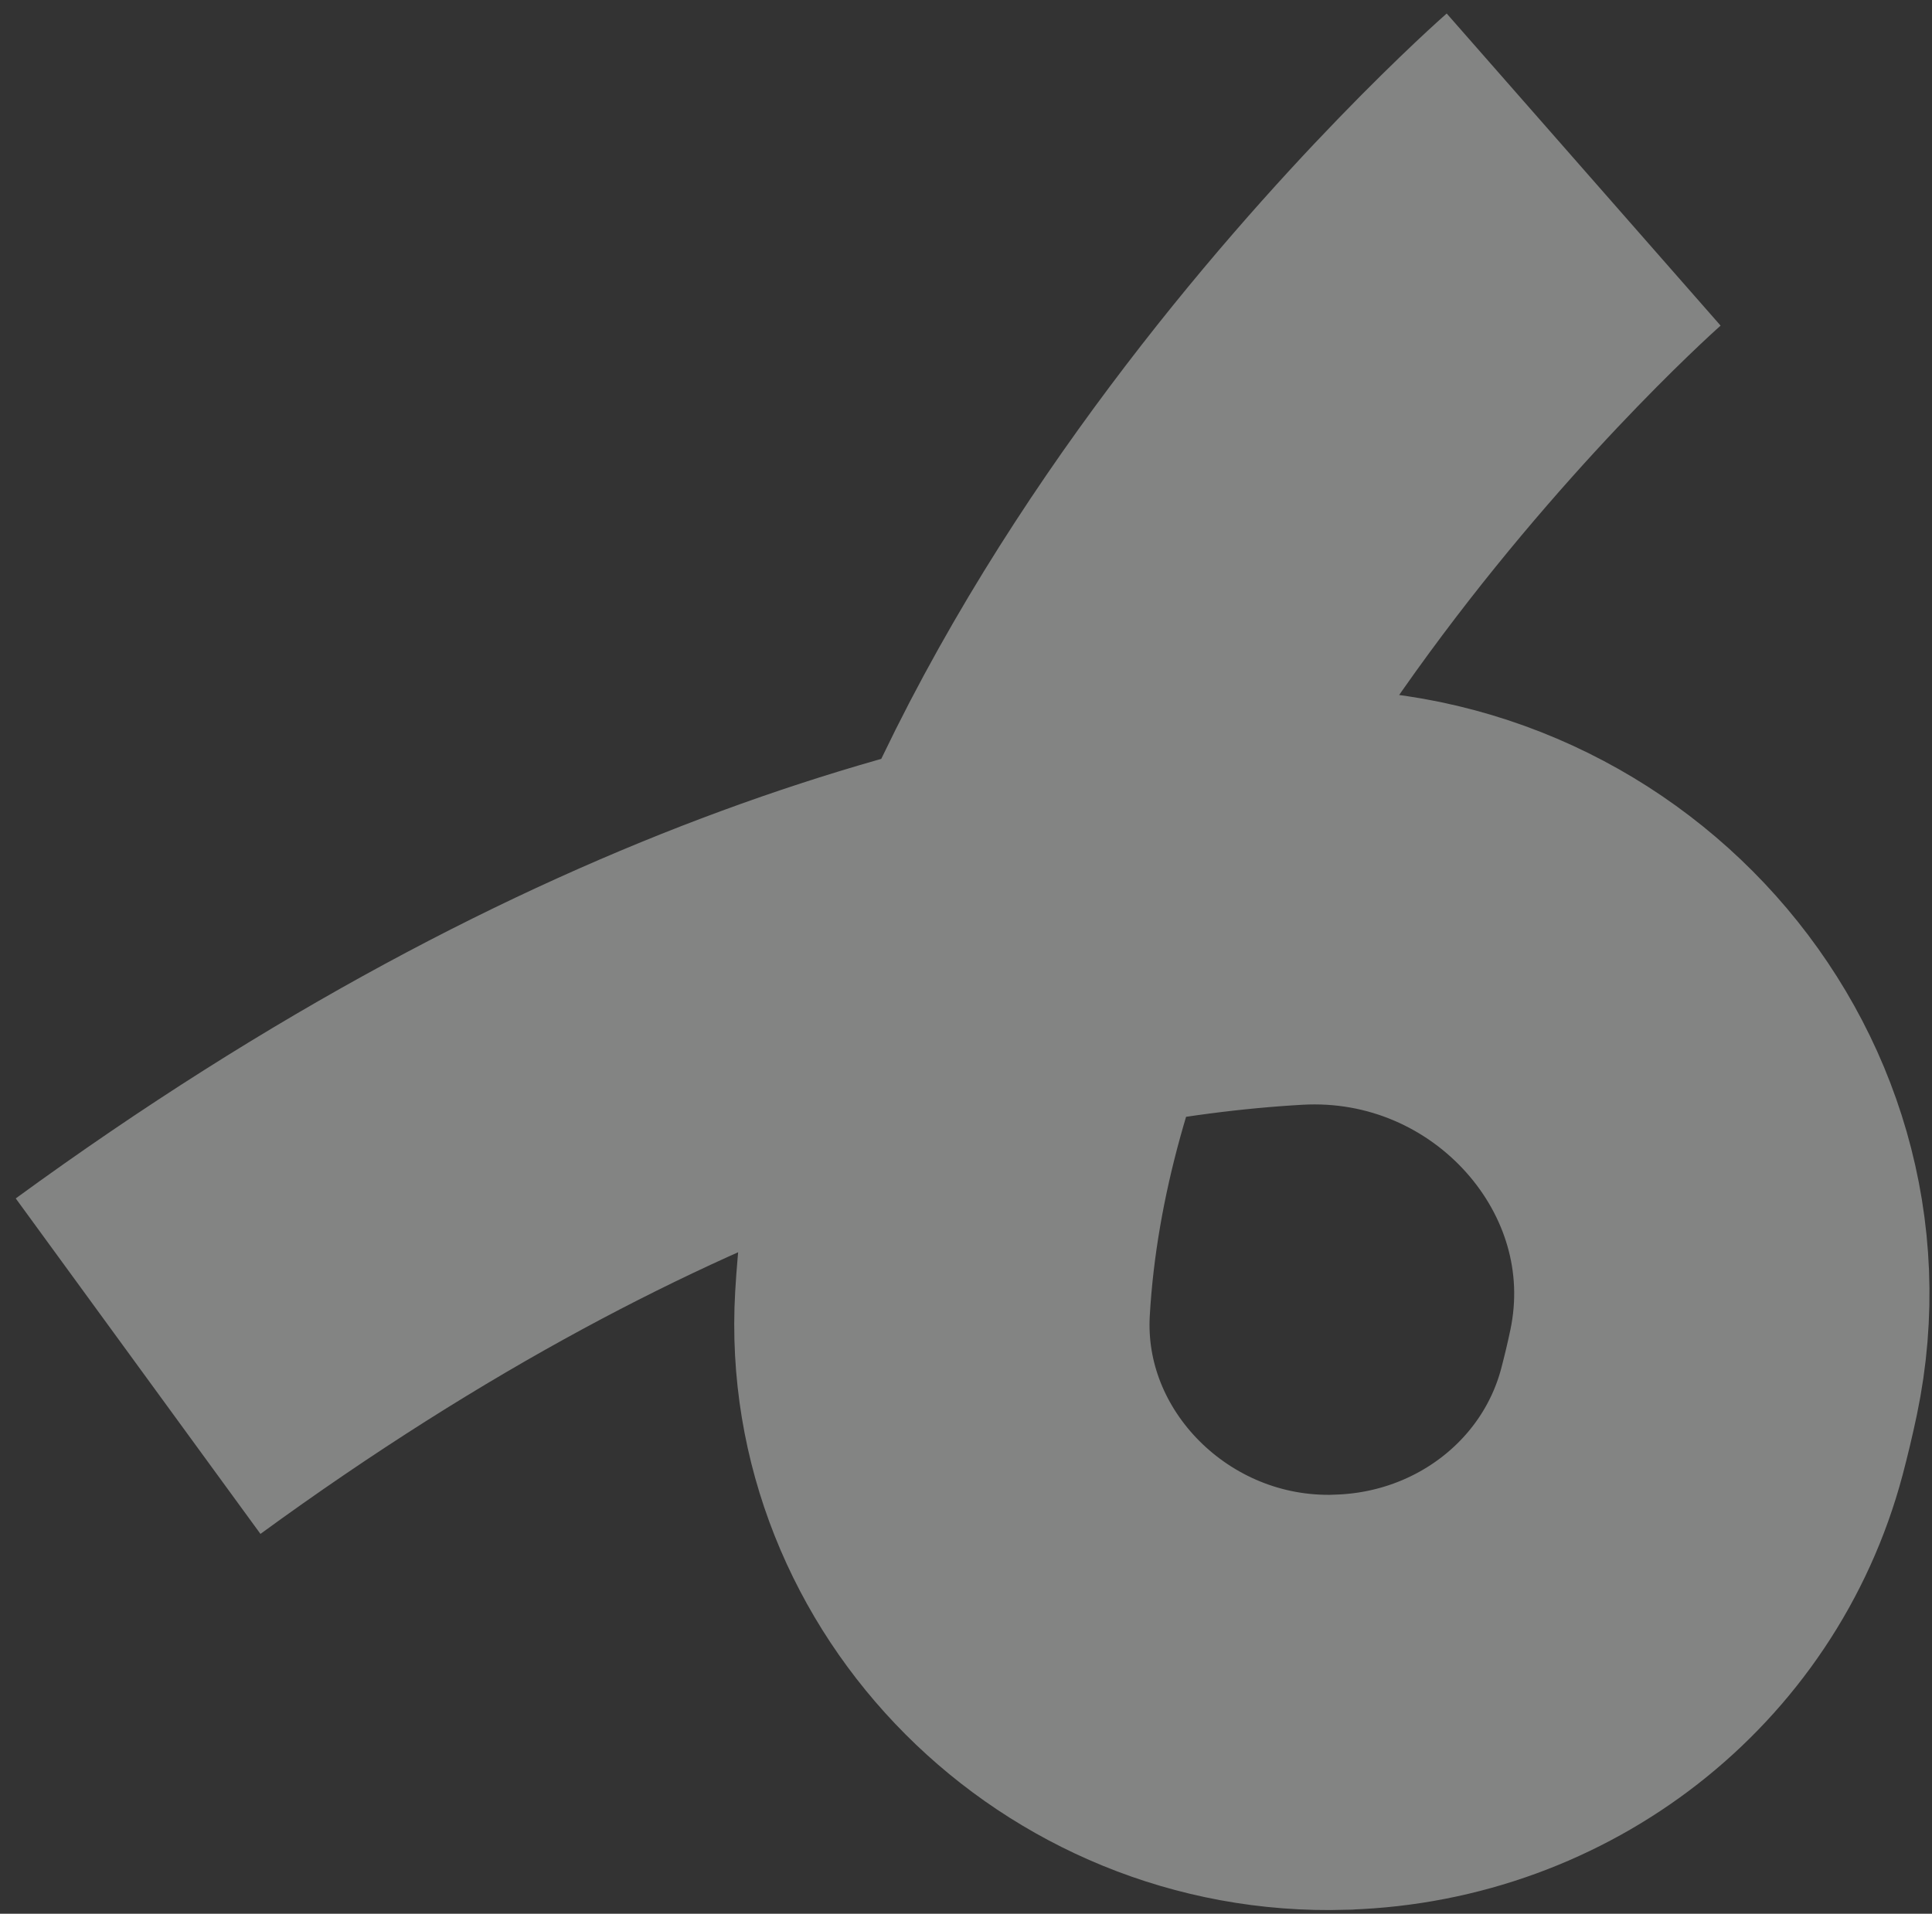
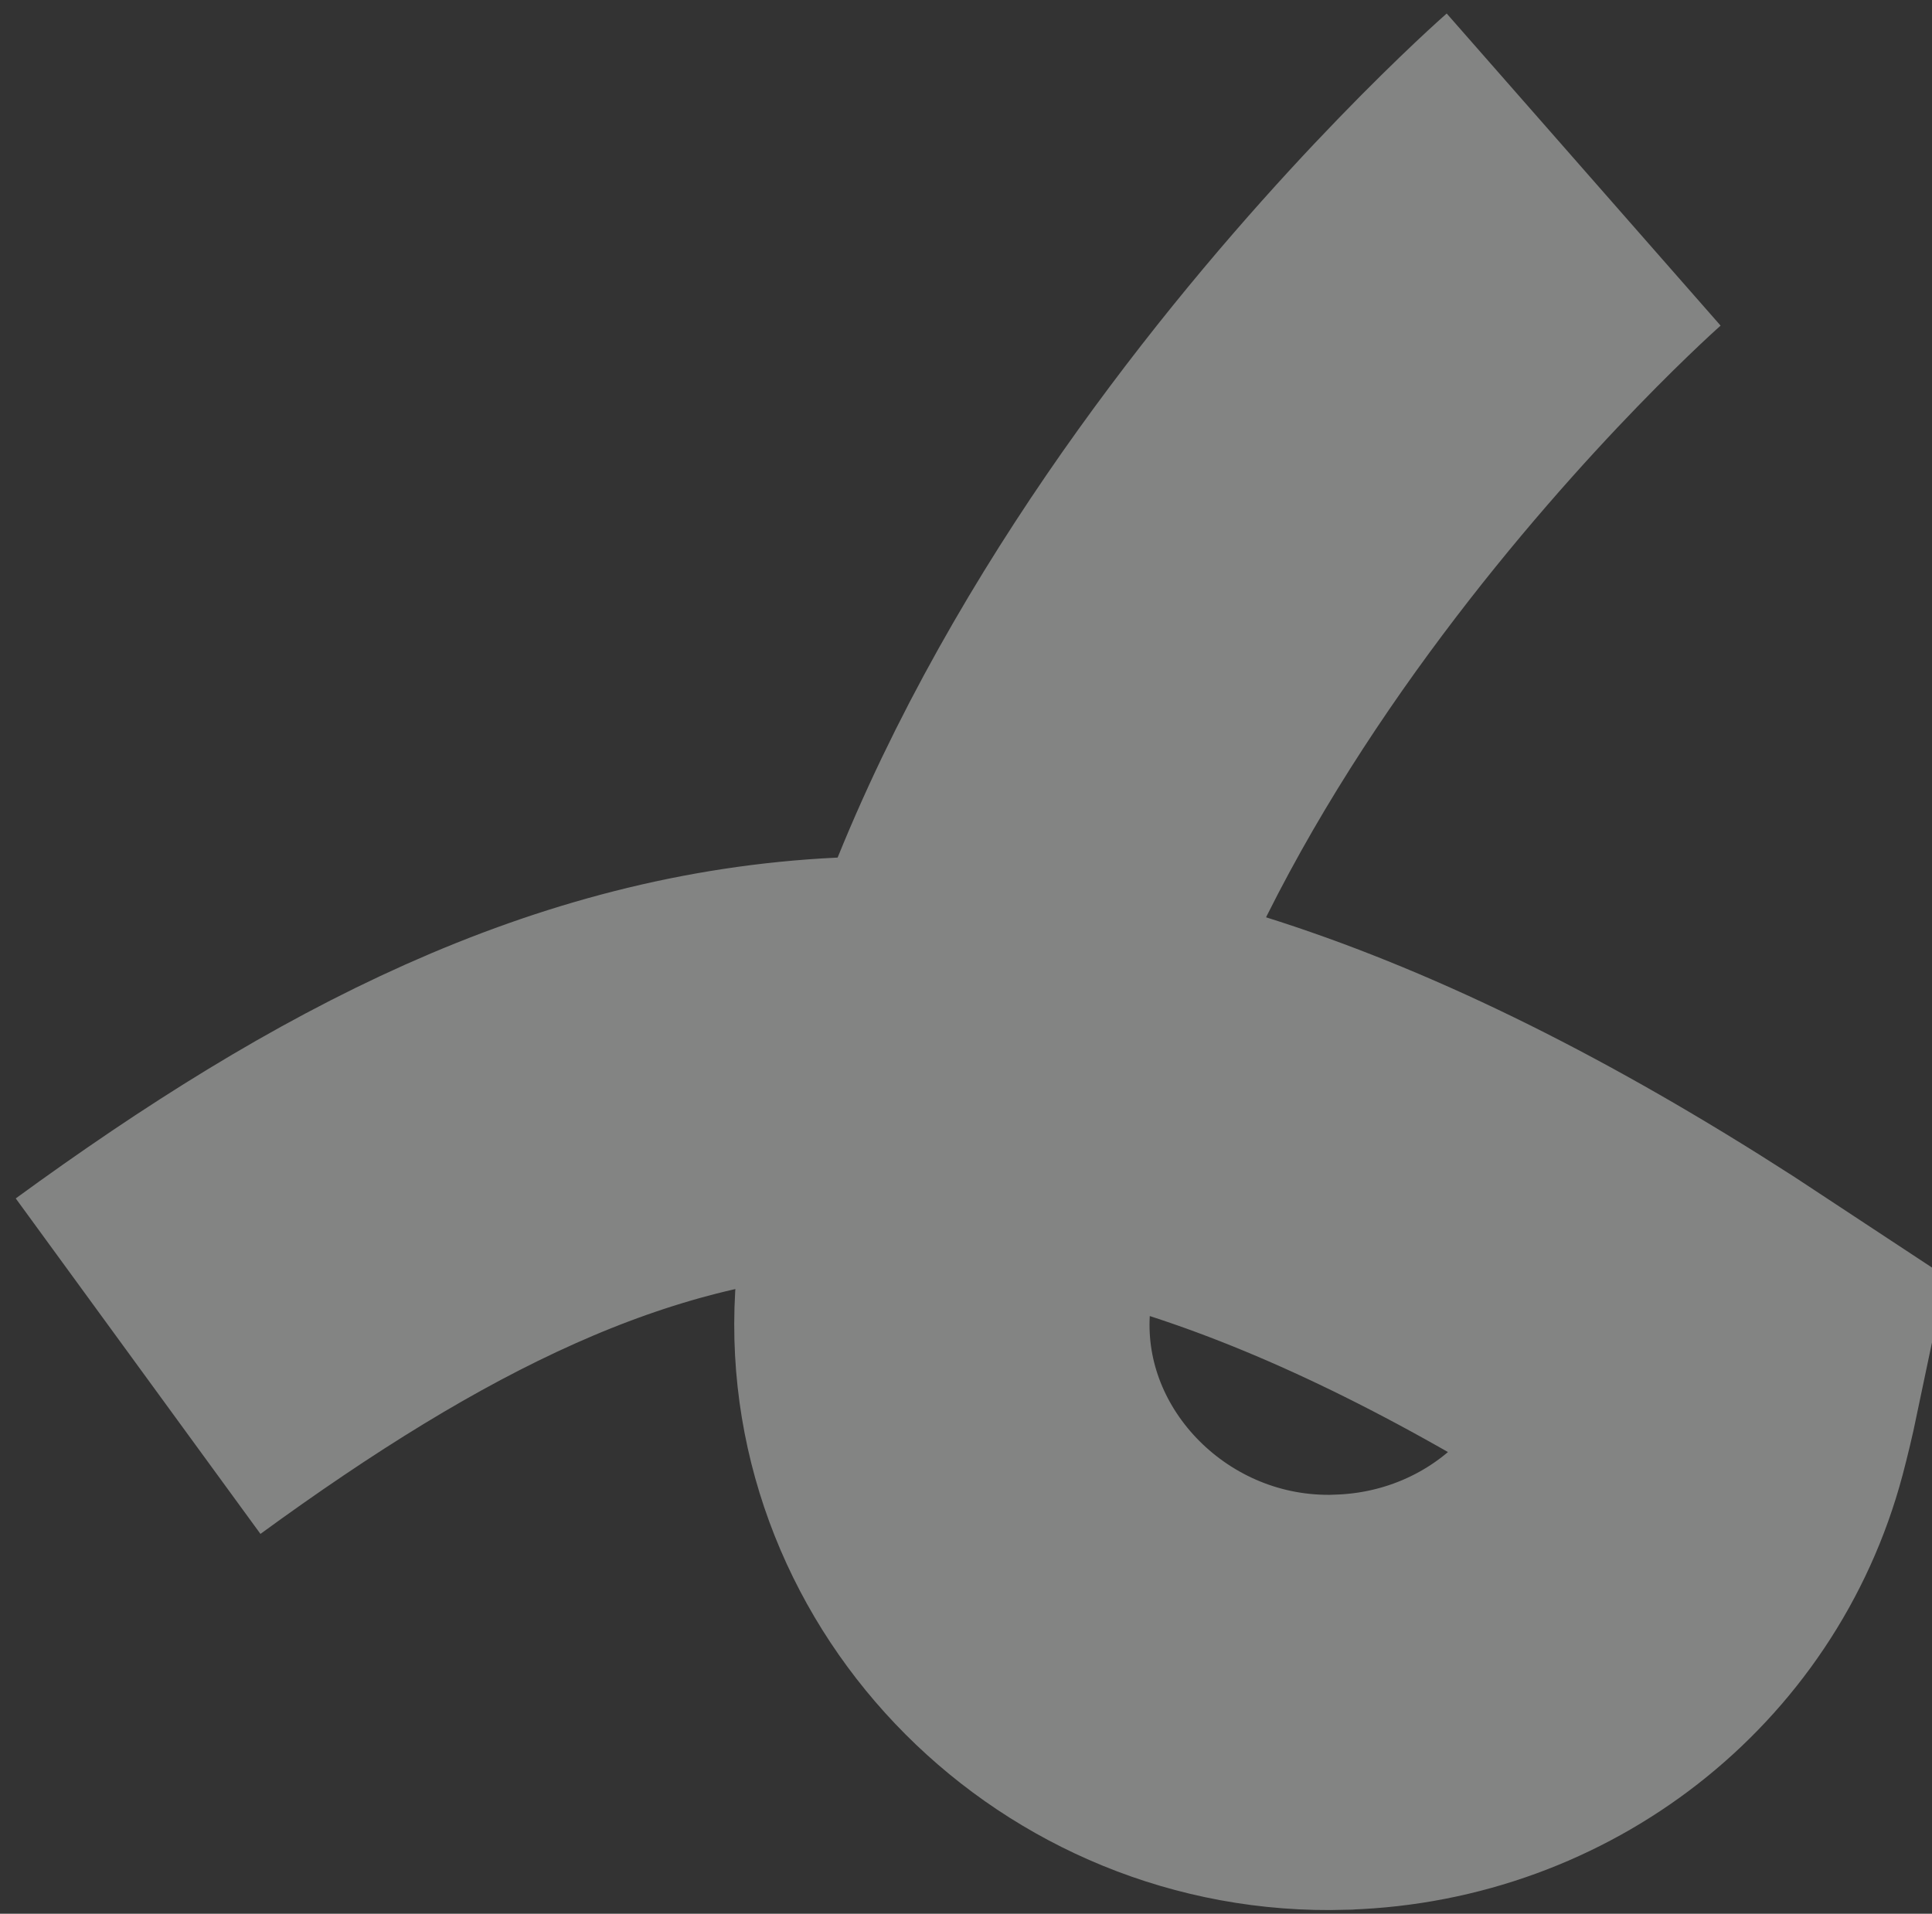
<svg xmlns="http://www.w3.org/2000/svg" width="107" height="106" viewBox="0 0 107 106" fill="none">
  <rect x="0" y="0" width="107" height="106" fill="#333333" stroke="none" />
-   <path d="M87.707 9.392C87.707 9.392 54.129 38.856 52.198 72.205C51.494 84.345 61.791 94.66 74.223 94.288C74.268 94.284 74.319 94.284 74.365 94.28C83.809 93.965 91.884 87.67 94.255 78.757C94.486 77.877 94.708 76.957 94.908 76.003C97.84 61.97 86.12 48.867 71.454 49.712C56.417 50.578 34.38 56.175 7.648 75.671" stroke="#FBFCFB" stroke-opacity="0.4" stroke-width="23" stroke-miterlimit="10" />
+   <path d="M87.707 9.392C87.707 9.392 54.129 38.856 52.198 72.205C51.494 84.345 61.791 94.66 74.223 94.288C74.268 94.284 74.319 94.284 74.365 94.28C83.809 93.965 91.884 87.67 94.255 78.757C94.486 77.877 94.708 76.957 94.908 76.003C56.417 50.578 34.38 56.175 7.648 75.671" stroke="#FBFCFB" stroke-opacity="0.4" stroke-width="23" stroke-miterlimit="10" />
</svg>